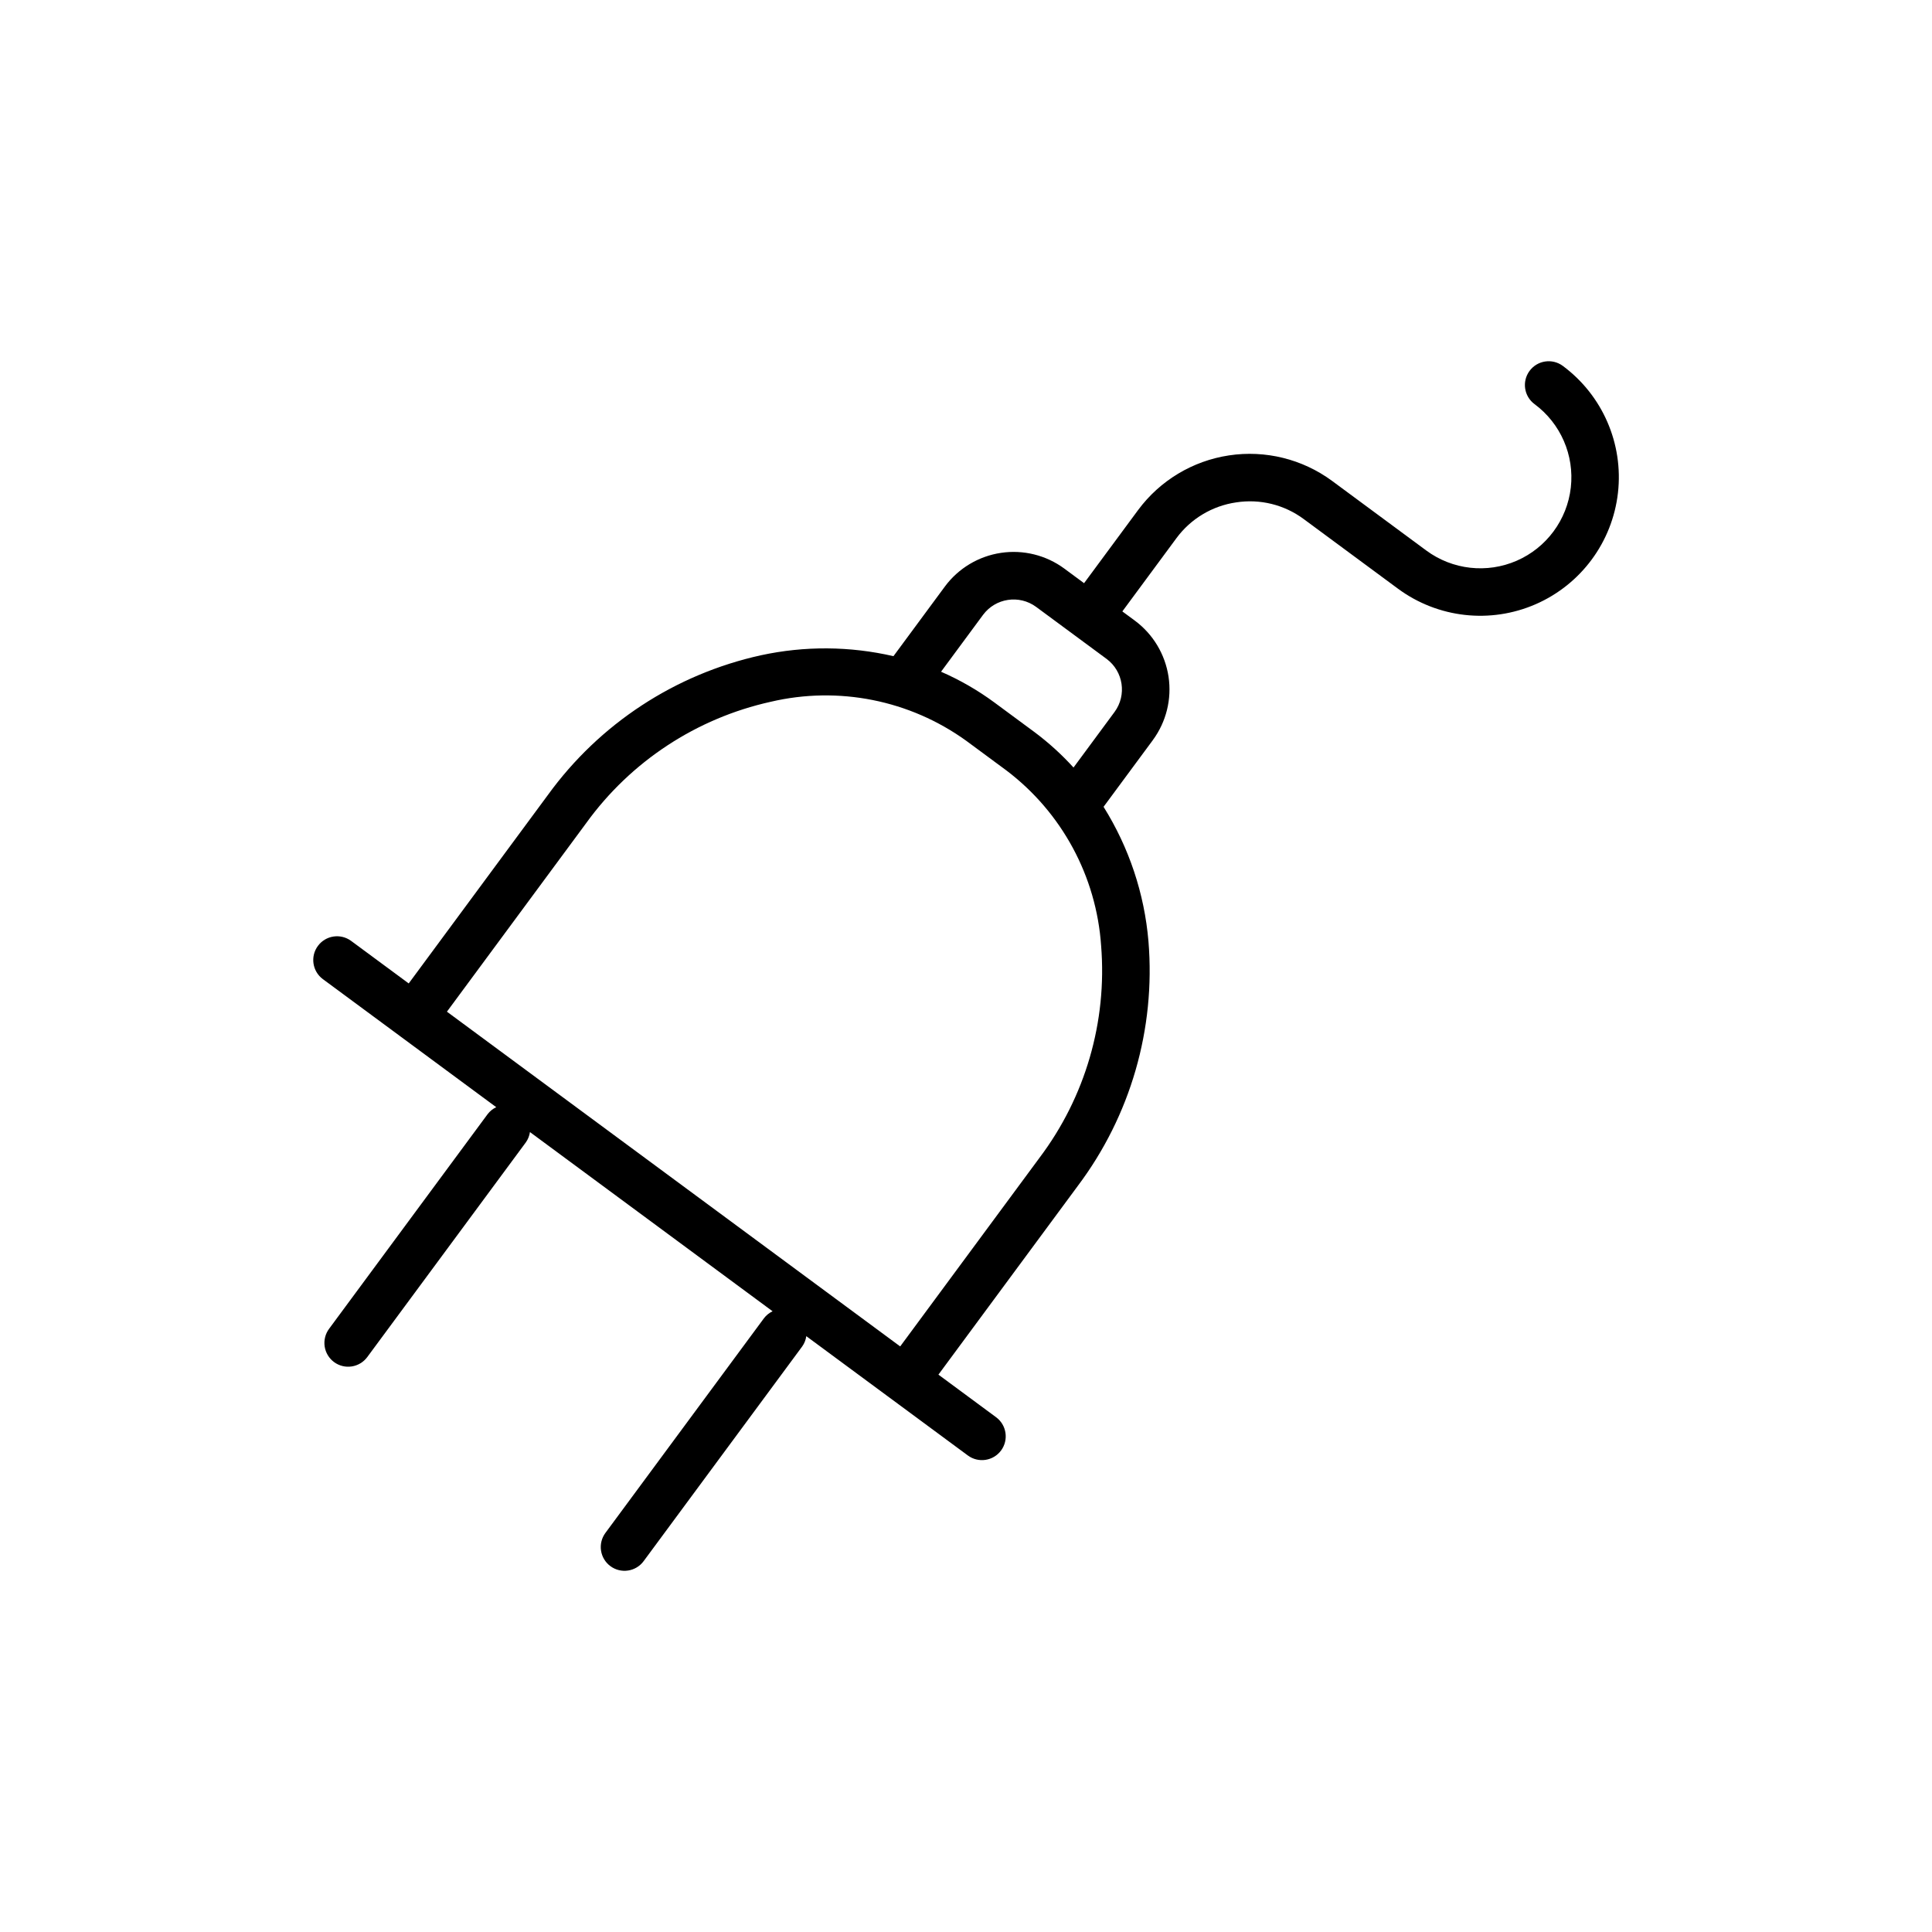
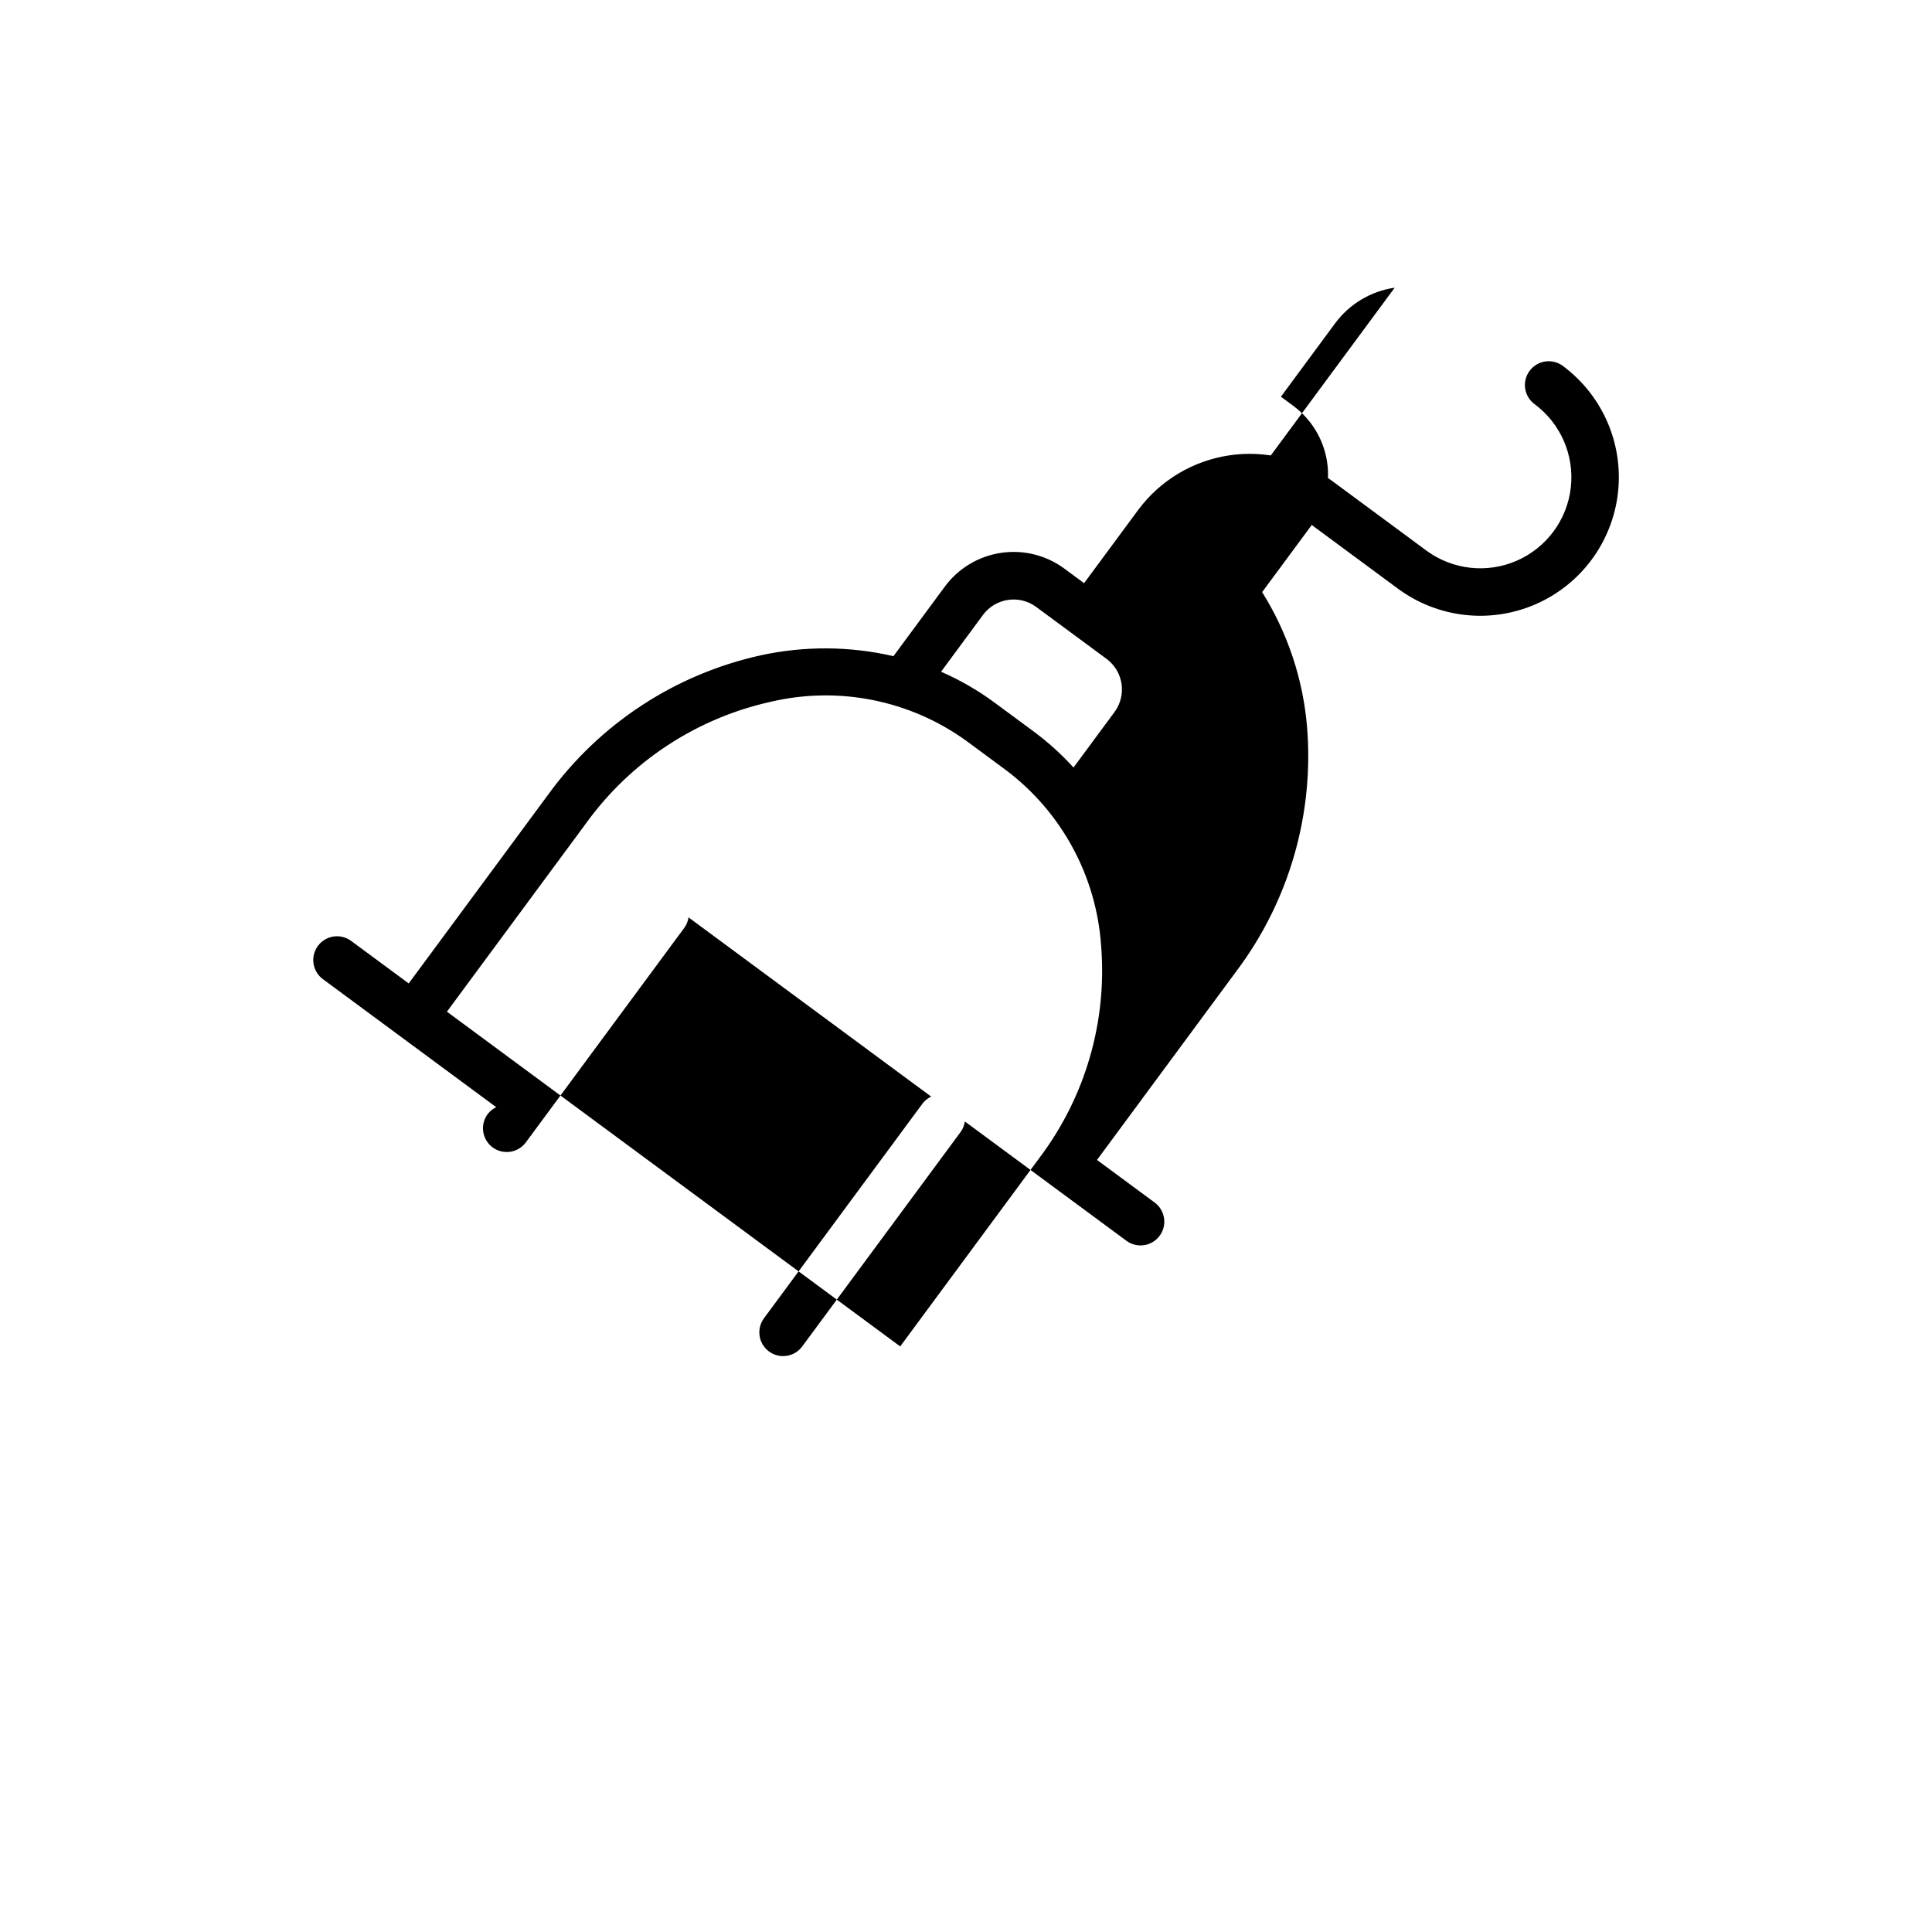
<svg xmlns="http://www.w3.org/2000/svg" fill="#000000" width="800px" height="800px" version="1.1" viewBox="144 144 512 512">
-   <path d="m471.58 277.14c6.324-0.984 12.777 0.602 17.914 4.414l25.023 18.484c10.555 7.769 24.453 9.324 36.461 4.082 12.012-5.246 20.32-16.492 21.797-29.516 1.48-13.02-4.094-25.844-14.625-33.645-2.801-2.062-6.738-1.465-8.801 1.332-2.066 2.793-1.477 6.734 1.316 8.801 6.922 5.125 10.586 13.551 9.617 22.109-0.973 8.555-6.43 15.945-14.324 19.391-7.891 3.445-17.023 2.422-23.957-2.684l-25.023-18.492c-7.844-5.762-17.645-8.184-27.27-6.734-9.621 1.449-18.281 6.644-24.082 14.461l-14.336 19.406-5.242-3.871h0.004c-4.832-3.555-10.875-5.055-16.809-4.16-5.934 0.891-11.27 4.098-14.84 8.918l-13.629 18.457c-11.543-2.668-23.531-2.75-35.109-0.242-22.707 4.992-42.785 18.152-56.43 36.973l-36.922 49.996-15.293-11.293c-2.801-2.035-6.719-1.434-8.773 1.352-2.059 2.785-1.48 6.707 1.289 8.781l20.352 15.031 0.008 0.008 25.613 18.918c-0.895 0.418-1.676 1.047-2.277 1.832l-42.023 56.895c-0.996 1.344-1.418 3.027-1.172 4.684 0.25 1.652 1.145 3.141 2.488 4.137 1.348 0.992 3.031 1.41 4.684 1.156 1.656-0.25 3.141-1.148 4.129-2.496l42.023-56.895c0.574-0.809 0.941-1.742 1.078-2.719l64.305 47.492c-0.895 0.418-1.676 1.047-2.277 1.832l-42.02 56.895c-0.996 1.344-1.418 3.027-1.172 4.684 0.246 1.652 1.141 3.141 2.488 4.133 1.344 0.996 3.031 1.414 4.684 1.16 1.652-0.25 3.141-1.148 4.129-2.496l42.02-56.895c0.574-0.809 0.941-1.738 1.078-2.719l22.465 16.59h0.004l20.355 15.035c2.797 2.059 6.734 1.461 8.797-1.332 2.062-2.797 1.473-6.731-1.312-8.801l-15.293-11.297 36.926-50-0.004 0.004c13.977-18.574 20.645-41.637 18.742-64.801-1.07-12.672-5.152-24.902-11.902-35.68l13.062-17.68h-0.004c3.555-4.832 5.051-10.875 4.16-16.809-0.895-5.93-4.098-11.27-8.918-14.844l-3.324-2.453 14.332-19.406c3.797-5.148 9.492-8.562 15.82-9.484zm-52.098 173.68-36.922 49.996-120.12-88.711 36.926-50-0.004 0.004c11.816-16.34 29.219-27.773 48.902-32.133 17.945-4.211 36.836-0.445 51.789 10.332l10.652 7.867c14.695 11.125 23.848 28.07 25.102 46.457 1.621 20.098-4.188 40.09-16.328 56.188zm19.898-118.16-10.887 14.742c-3.129-3.441-6.578-6.574-10.301-9.359l-10.652-7.867c-4.394-3.242-9.145-5.977-14.152-8.16l11.145-15.094v0.004c3.309-4.434 9.57-5.375 14.035-2.106l18.699 13.805c4.438 3.309 5.379 9.57 2.113 14.035z" />
+   <path d="m471.58 277.14c6.324-0.984 12.777 0.602 17.914 4.414l25.023 18.484c10.555 7.769 24.453 9.324 36.461 4.082 12.012-5.246 20.32-16.492 21.797-29.516 1.48-13.02-4.094-25.844-14.625-33.645-2.801-2.062-6.738-1.465-8.801 1.332-2.066 2.793-1.477 6.734 1.316 8.801 6.922 5.125 10.586 13.551 9.617 22.109-0.973 8.555-6.43 15.945-14.324 19.391-7.891 3.445-17.023 2.422-23.957-2.684l-25.023-18.492c-7.844-5.762-17.645-8.184-27.27-6.734-9.621 1.449-18.281 6.644-24.082 14.461l-14.336 19.406-5.242-3.871h0.004c-4.832-3.555-10.875-5.055-16.809-4.16-5.934 0.891-11.27 4.098-14.84 8.918l-13.629 18.457c-11.543-2.668-23.531-2.75-35.109-0.242-22.707 4.992-42.785 18.152-56.43 36.973l-36.922 49.996-15.293-11.293c-2.801-2.035-6.719-1.434-8.773 1.352-2.059 2.785-1.48 6.707 1.289 8.781l20.352 15.031 0.008 0.008 25.613 18.918c-0.895 0.418-1.676 1.047-2.277 1.832c-0.996 1.344-1.418 3.027-1.172 4.684 0.25 1.652 1.145 3.141 2.488 4.137 1.348 0.992 3.031 1.41 4.684 1.156 1.656-0.25 3.141-1.148 4.129-2.496l42.023-56.895c0.574-0.809 0.941-1.742 1.078-2.719l64.305 47.492c-0.895 0.418-1.676 1.047-2.277 1.832l-42.02 56.895c-0.996 1.344-1.418 3.027-1.172 4.684 0.246 1.652 1.141 3.141 2.488 4.133 1.344 0.996 3.031 1.414 4.684 1.16 1.652-0.25 3.141-1.148 4.129-2.496l42.02-56.895c0.574-0.809 0.941-1.738 1.078-2.719l22.465 16.59h0.004l20.355 15.035c2.797 2.059 6.734 1.461 8.797-1.332 2.062-2.797 1.473-6.731-1.312-8.801l-15.293-11.297 36.926-50-0.004 0.004c13.977-18.574 20.645-41.637 18.742-64.801-1.07-12.672-5.152-24.902-11.902-35.68l13.062-17.68h-0.004c3.555-4.832 5.051-10.875 4.16-16.809-0.895-5.93-4.098-11.27-8.918-14.844l-3.324-2.453 14.332-19.406c3.797-5.148 9.492-8.562 15.82-9.484zm-52.098 173.68-36.922 49.996-120.12-88.711 36.926-50-0.004 0.004c11.816-16.34 29.219-27.773 48.902-32.133 17.945-4.211 36.836-0.445 51.789 10.332l10.652 7.867c14.695 11.125 23.848 28.07 25.102 46.457 1.621 20.098-4.188 40.09-16.328 56.188zm19.898-118.16-10.887 14.742c-3.129-3.441-6.578-6.574-10.301-9.359l-10.652-7.867c-4.394-3.242-9.145-5.977-14.152-8.16l11.145-15.094v0.004c3.309-4.434 9.57-5.375 14.035-2.106l18.699 13.805c4.438 3.309 5.379 9.57 2.113 14.035z" />
</svg>